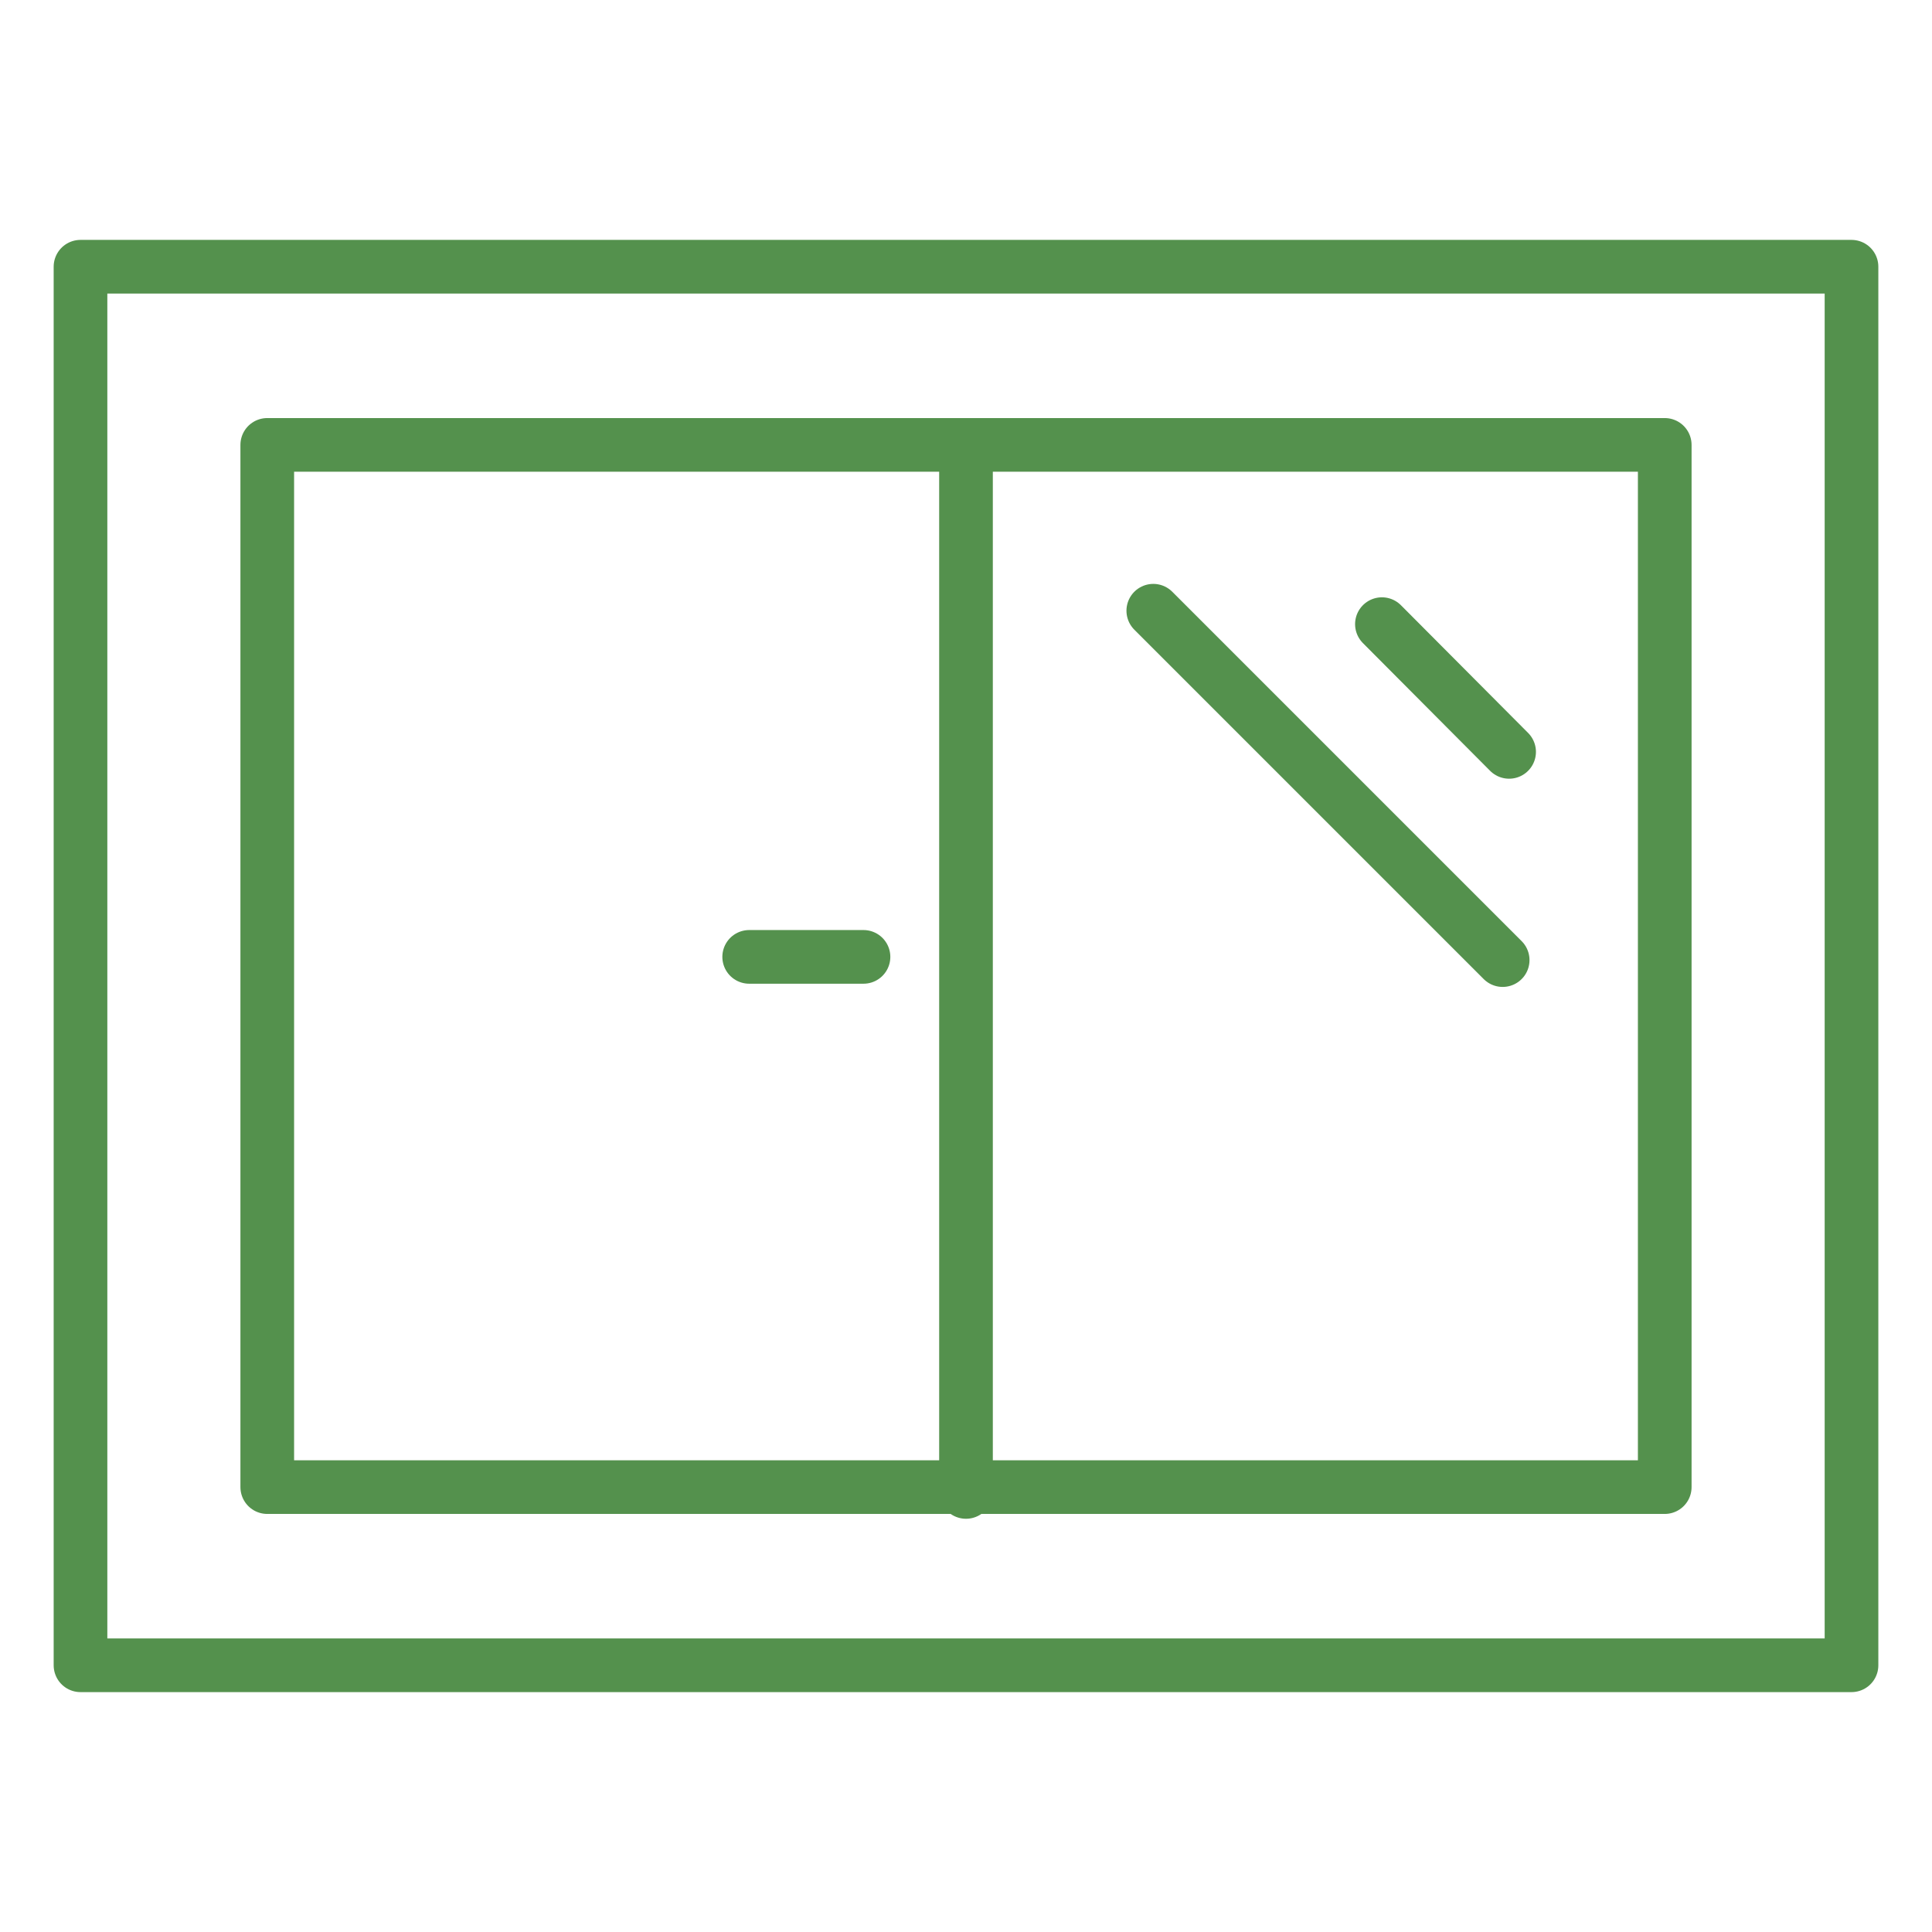
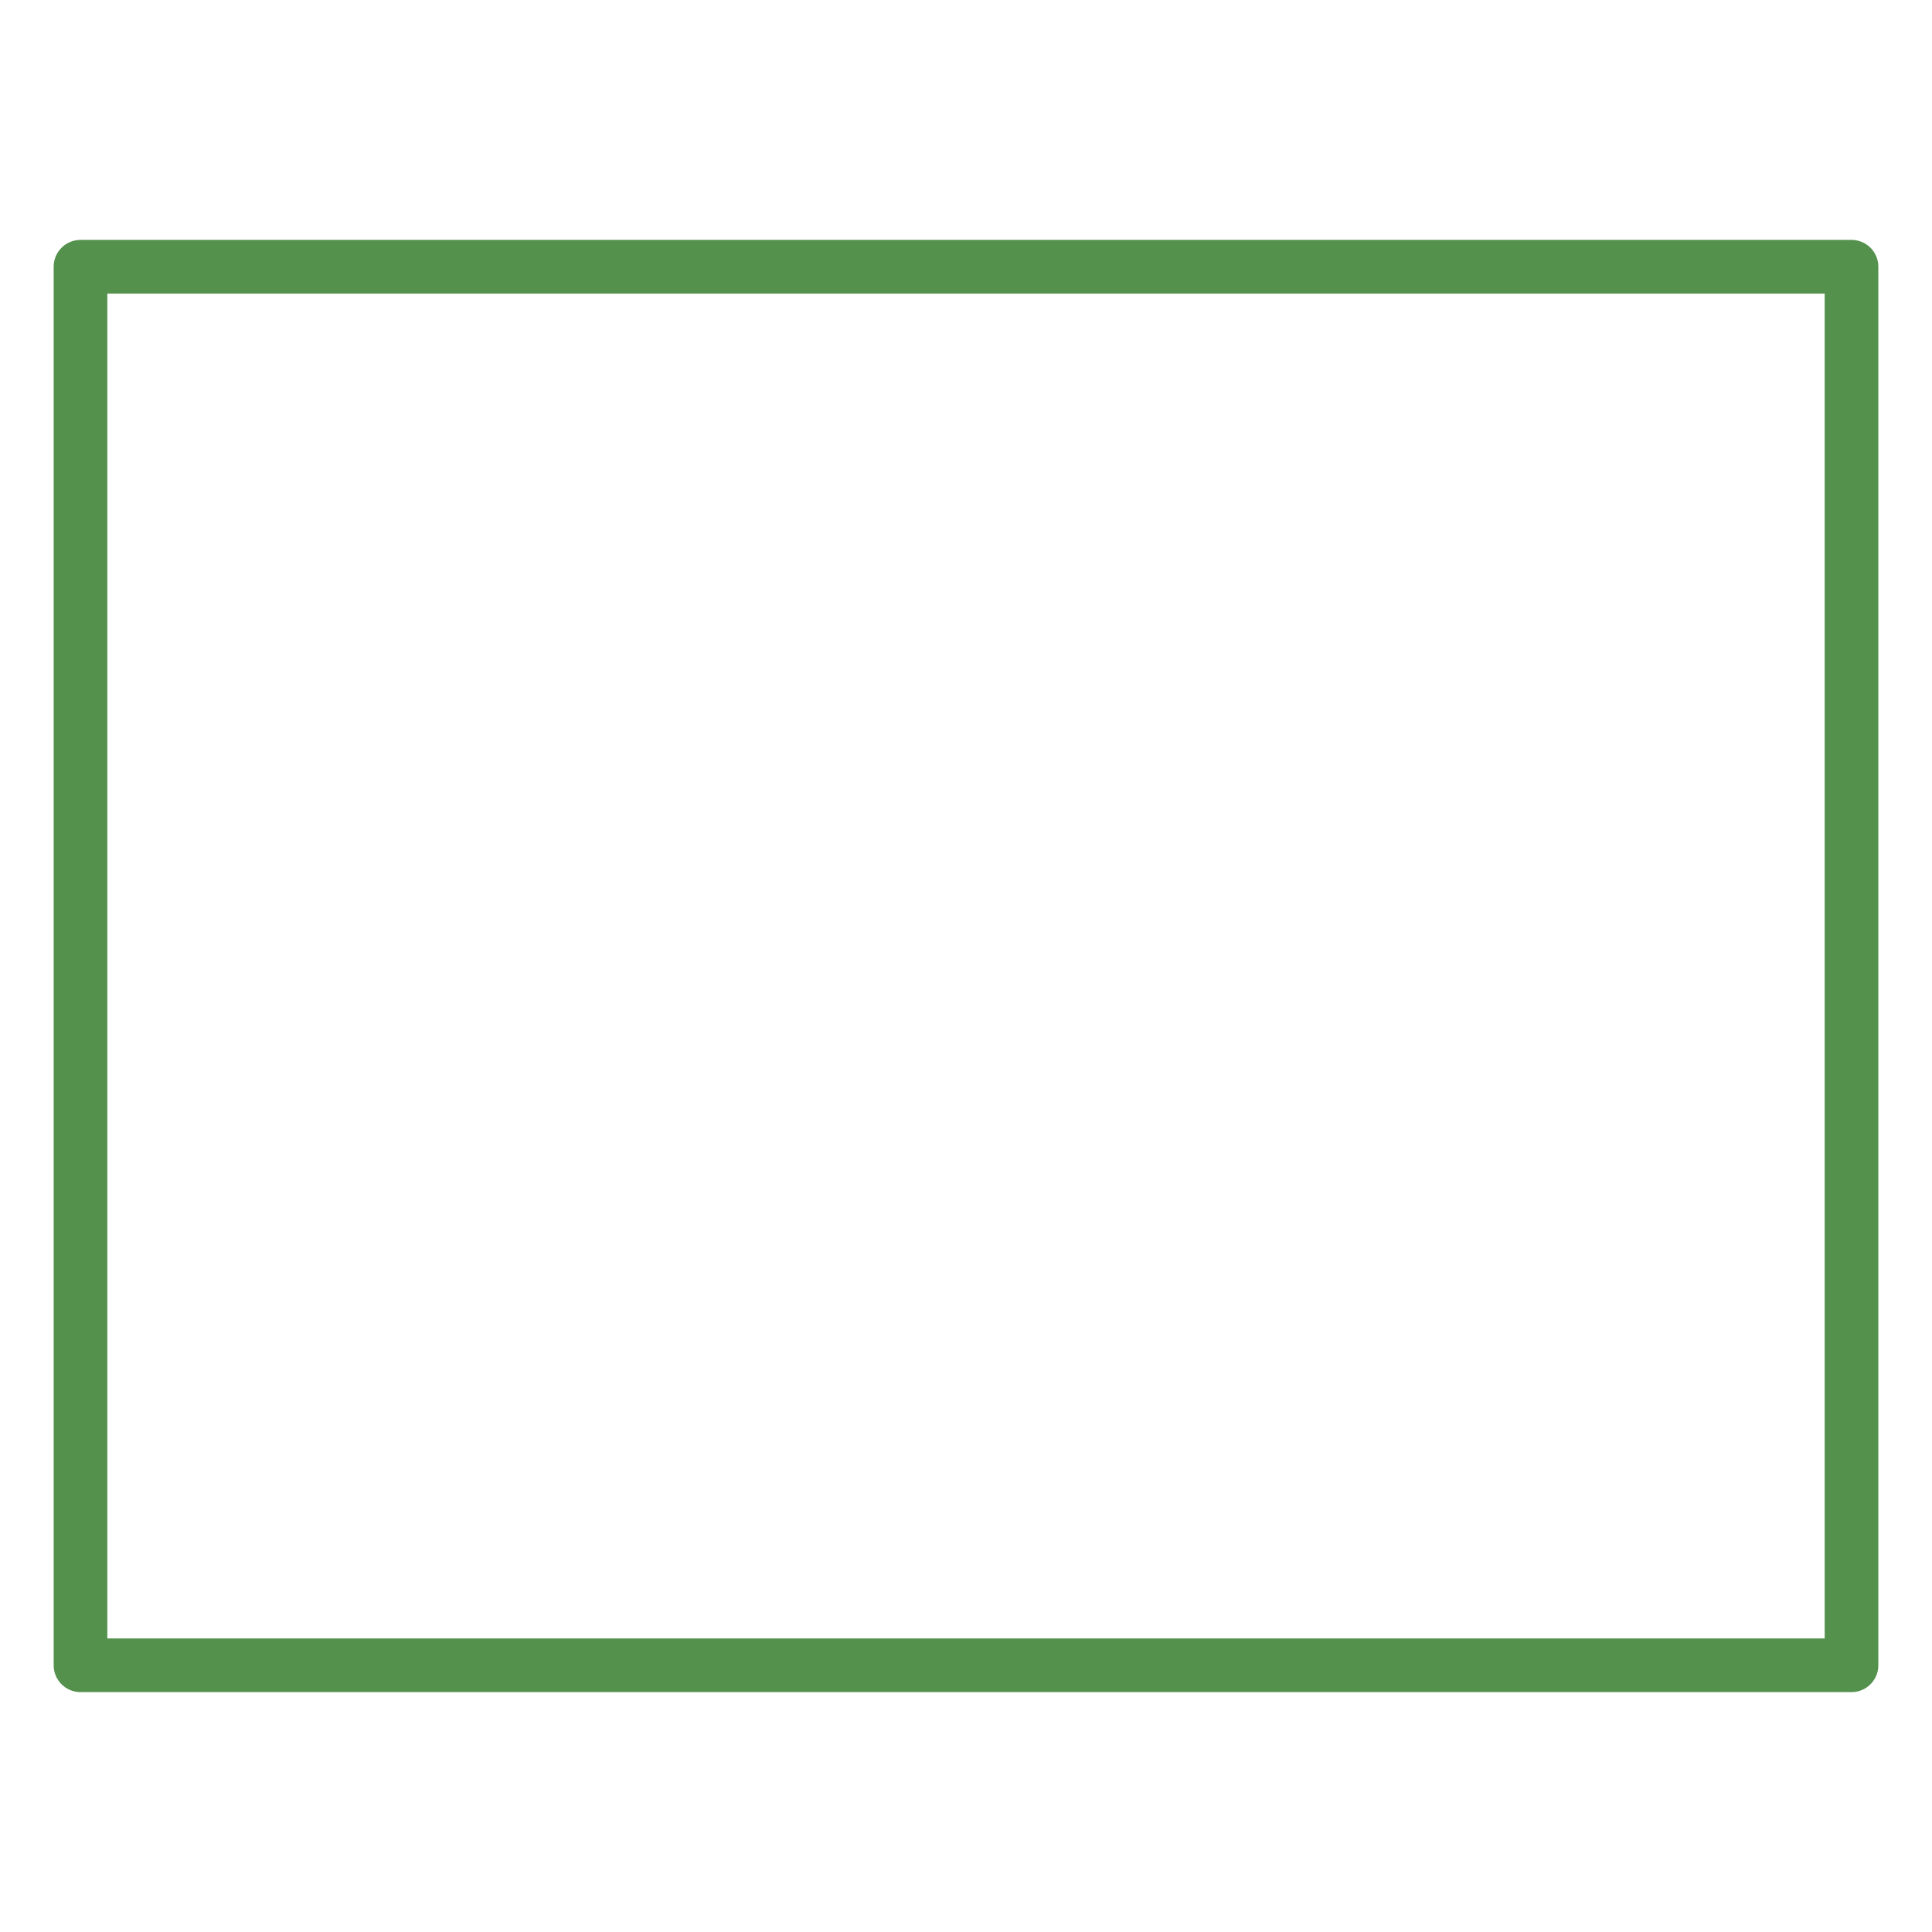
<svg xmlns="http://www.w3.org/2000/svg" version="1.1" id="レイヤー_1" x="0px" y="0px" viewBox="0 0 360 360" style="enable-background:new 0 0 360 360;" xml:space="preserve">
  <style type="text/css">
	.st0{fill:none;stroke:#54914D;stroke-width:10;stroke-linecap:round;stroke-linejoin:round;stroke-miterlimit:10;}
</style>
  <rect x="15" y="49.7" class="st0" width="330" height="260.6" />
-   <rect x="49.8" y="82.9" class="st0" width="260.4" height="194.2" />
-   <line class="st0" x1="180" y1="84.2" x2="180" y2="278" />
-   <line class="st0" x1="139.6" y1="178.3" x2="160.9" y2="178.3" />
-   <line class="st0" x1="257.5" y1="116.3" x2="281.2" y2="140.1" />
-   <line class="st0" x1="214.9" y1="113.8" x2="280" y2="178.9" />
</svg>